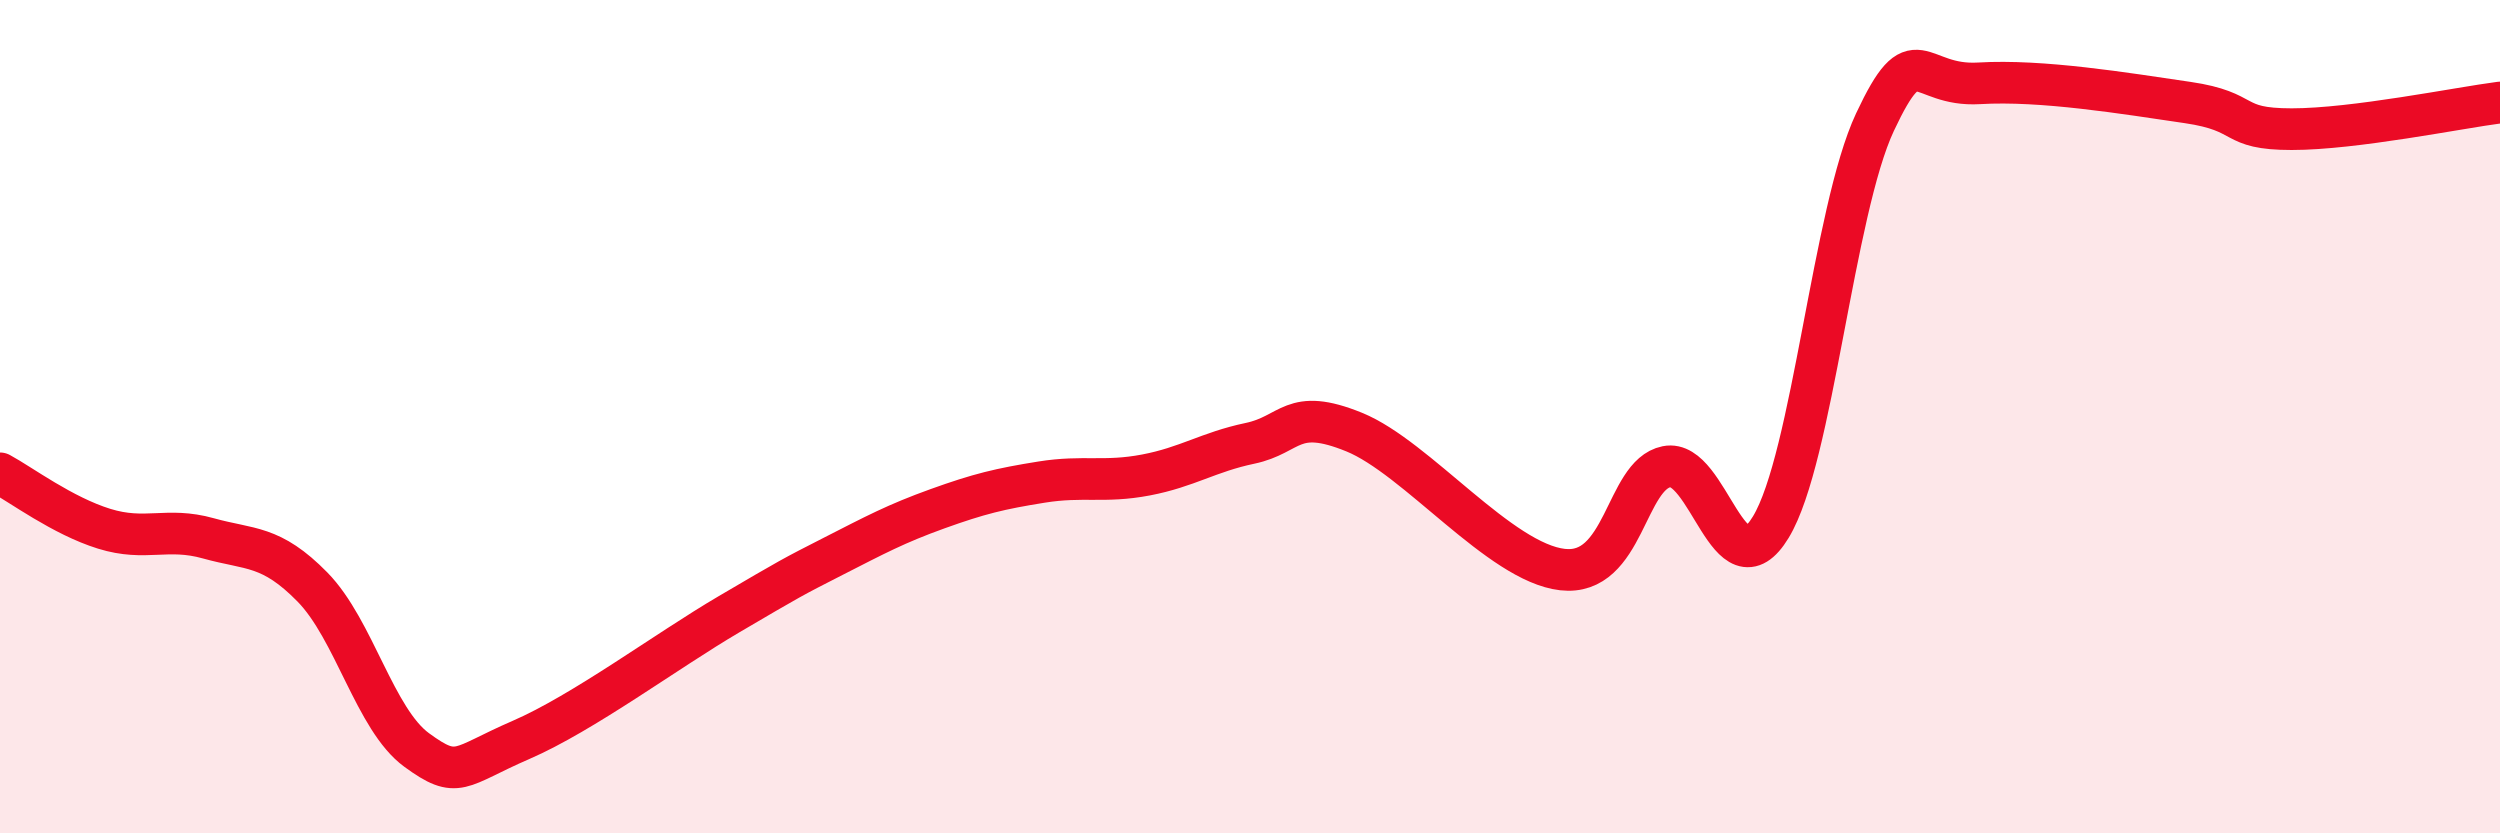
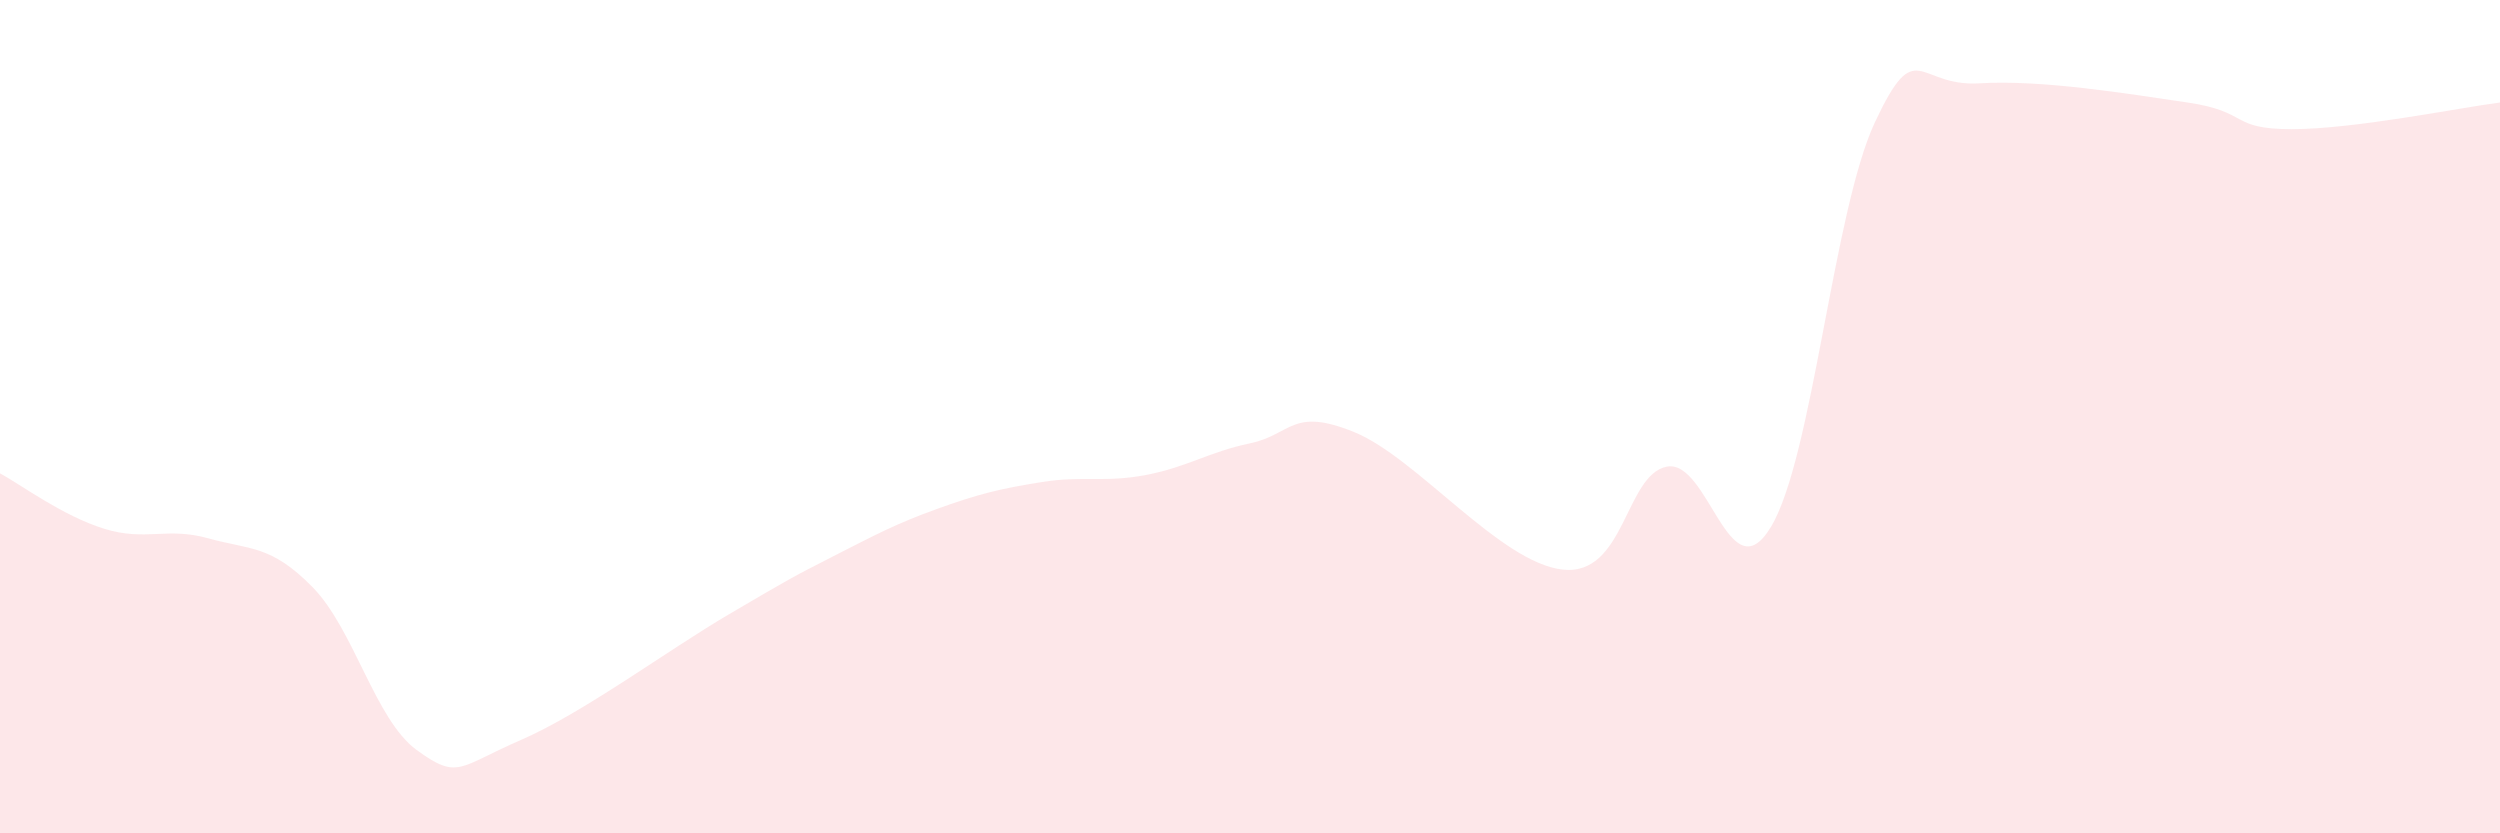
<svg xmlns="http://www.w3.org/2000/svg" width="60" height="20" viewBox="0 0 60 20">
  <path d="M 0,11.36 C 0.5,11.63 1.5,12.38 2.5,12.69 C 3.5,13 4,12.64 5,12.92 C 6,13.2 6.5,13.07 7.5,14.09 C 8.5,15.11 9,17.27 10,18 C 11,18.73 11,18.41 12.5,17.76 C 14,17.11 16,15.62 17.5,14.74 C 19,13.86 19,13.86 20,13.35 C 21,12.84 21.5,12.57 22.5,12.21 C 23.5,11.85 24,11.73 25,11.57 C 26,11.41 26.5,11.59 27.5,11.4 C 28.5,11.21 29,10.85 30,10.64 C 31,10.43 31,9.76 32.5,10.37 C 34,10.98 36,13.5 37.5,13.67 C 39,13.84 39,11.4 40,11.2 C 41,11 41.5,14.3 42.5,12.65 C 43.5,11 44,5.06 45,2.93 C 46,0.8 46,2.09 47.5,2 C 49,1.91 51,2.24 52.5,2.46 C 54,2.68 53.5,3.1 55,3.1 C 56.5,3.1 59,2.59 60,2.46L60 20L0 20Z" fill="#EB0A25" opacity="0.1" stroke-linecap="round" stroke-linejoin="round" />
-   <path d="M 0,11.36 C 0.5,11.63 1.5,12.38 2.5,12.69 C 3.5,13 4,12.64 5,12.92 C 6,13.2 6.5,13.07 7.5,14.09 C 8.5,15.11 9,17.27 10,18 C 11,18.73 11,18.41 12.5,17.76 C 14,17.11 16,15.62 17.5,14.74 C 19,13.86 19,13.86 20,13.35 C 21,12.84 21.5,12.57 22.5,12.21 C 23.5,11.85 24,11.73 25,11.57 C 26,11.41 26.5,11.59 27.5,11.4 C 28.5,11.21 29,10.85 30,10.64 C 31,10.43 31,9.76 32.5,10.37 C 34,10.98 36,13.5 37.5,13.67 C 39,13.84 39,11.4 40,11.2 C 41,11 41.5,14.3 42.5,12.65 C 43.5,11 44,5.06 45,2.93 C 46,0.8 46,2.09 47.5,2 C 49,1.91 51,2.24 52.5,2.46 C 54,2.68 53.5,3.1 55,3.1 C 56.5,3.1 59,2.59 60,2.46" stroke="#EB0A25" stroke-width="1" fill="none" stroke-linecap="round" stroke-linejoin="round" />
</svg>